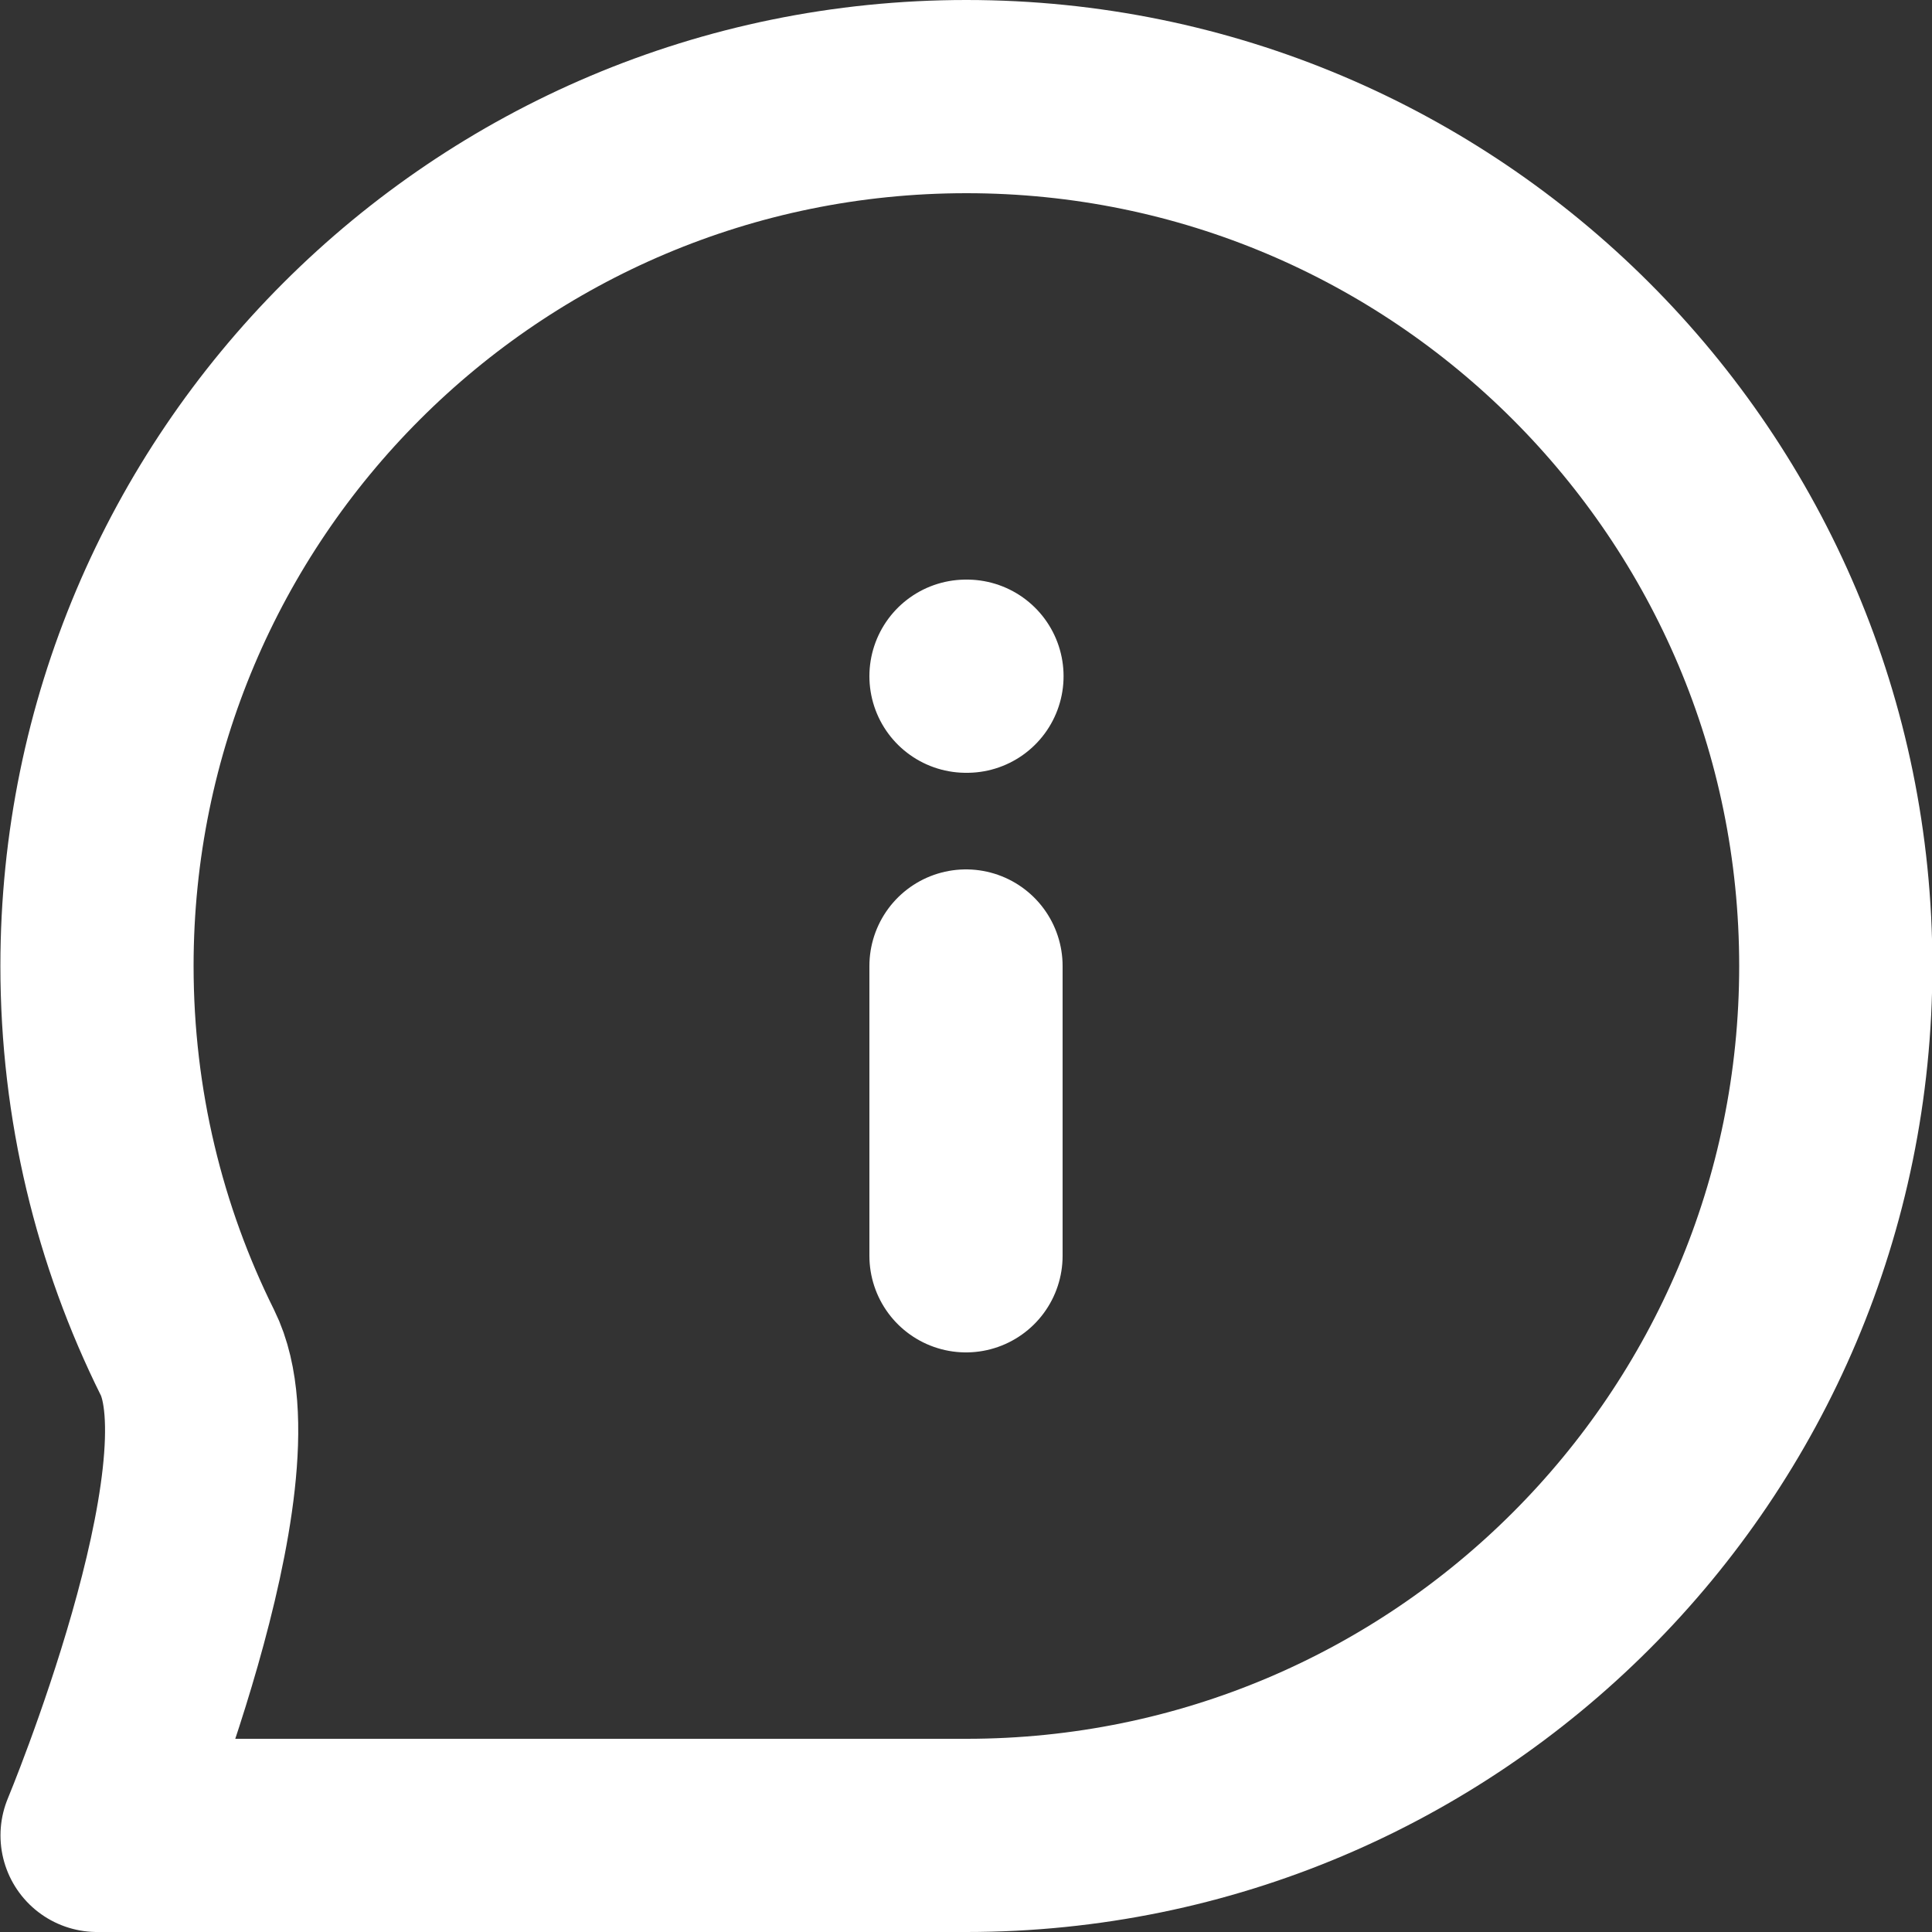
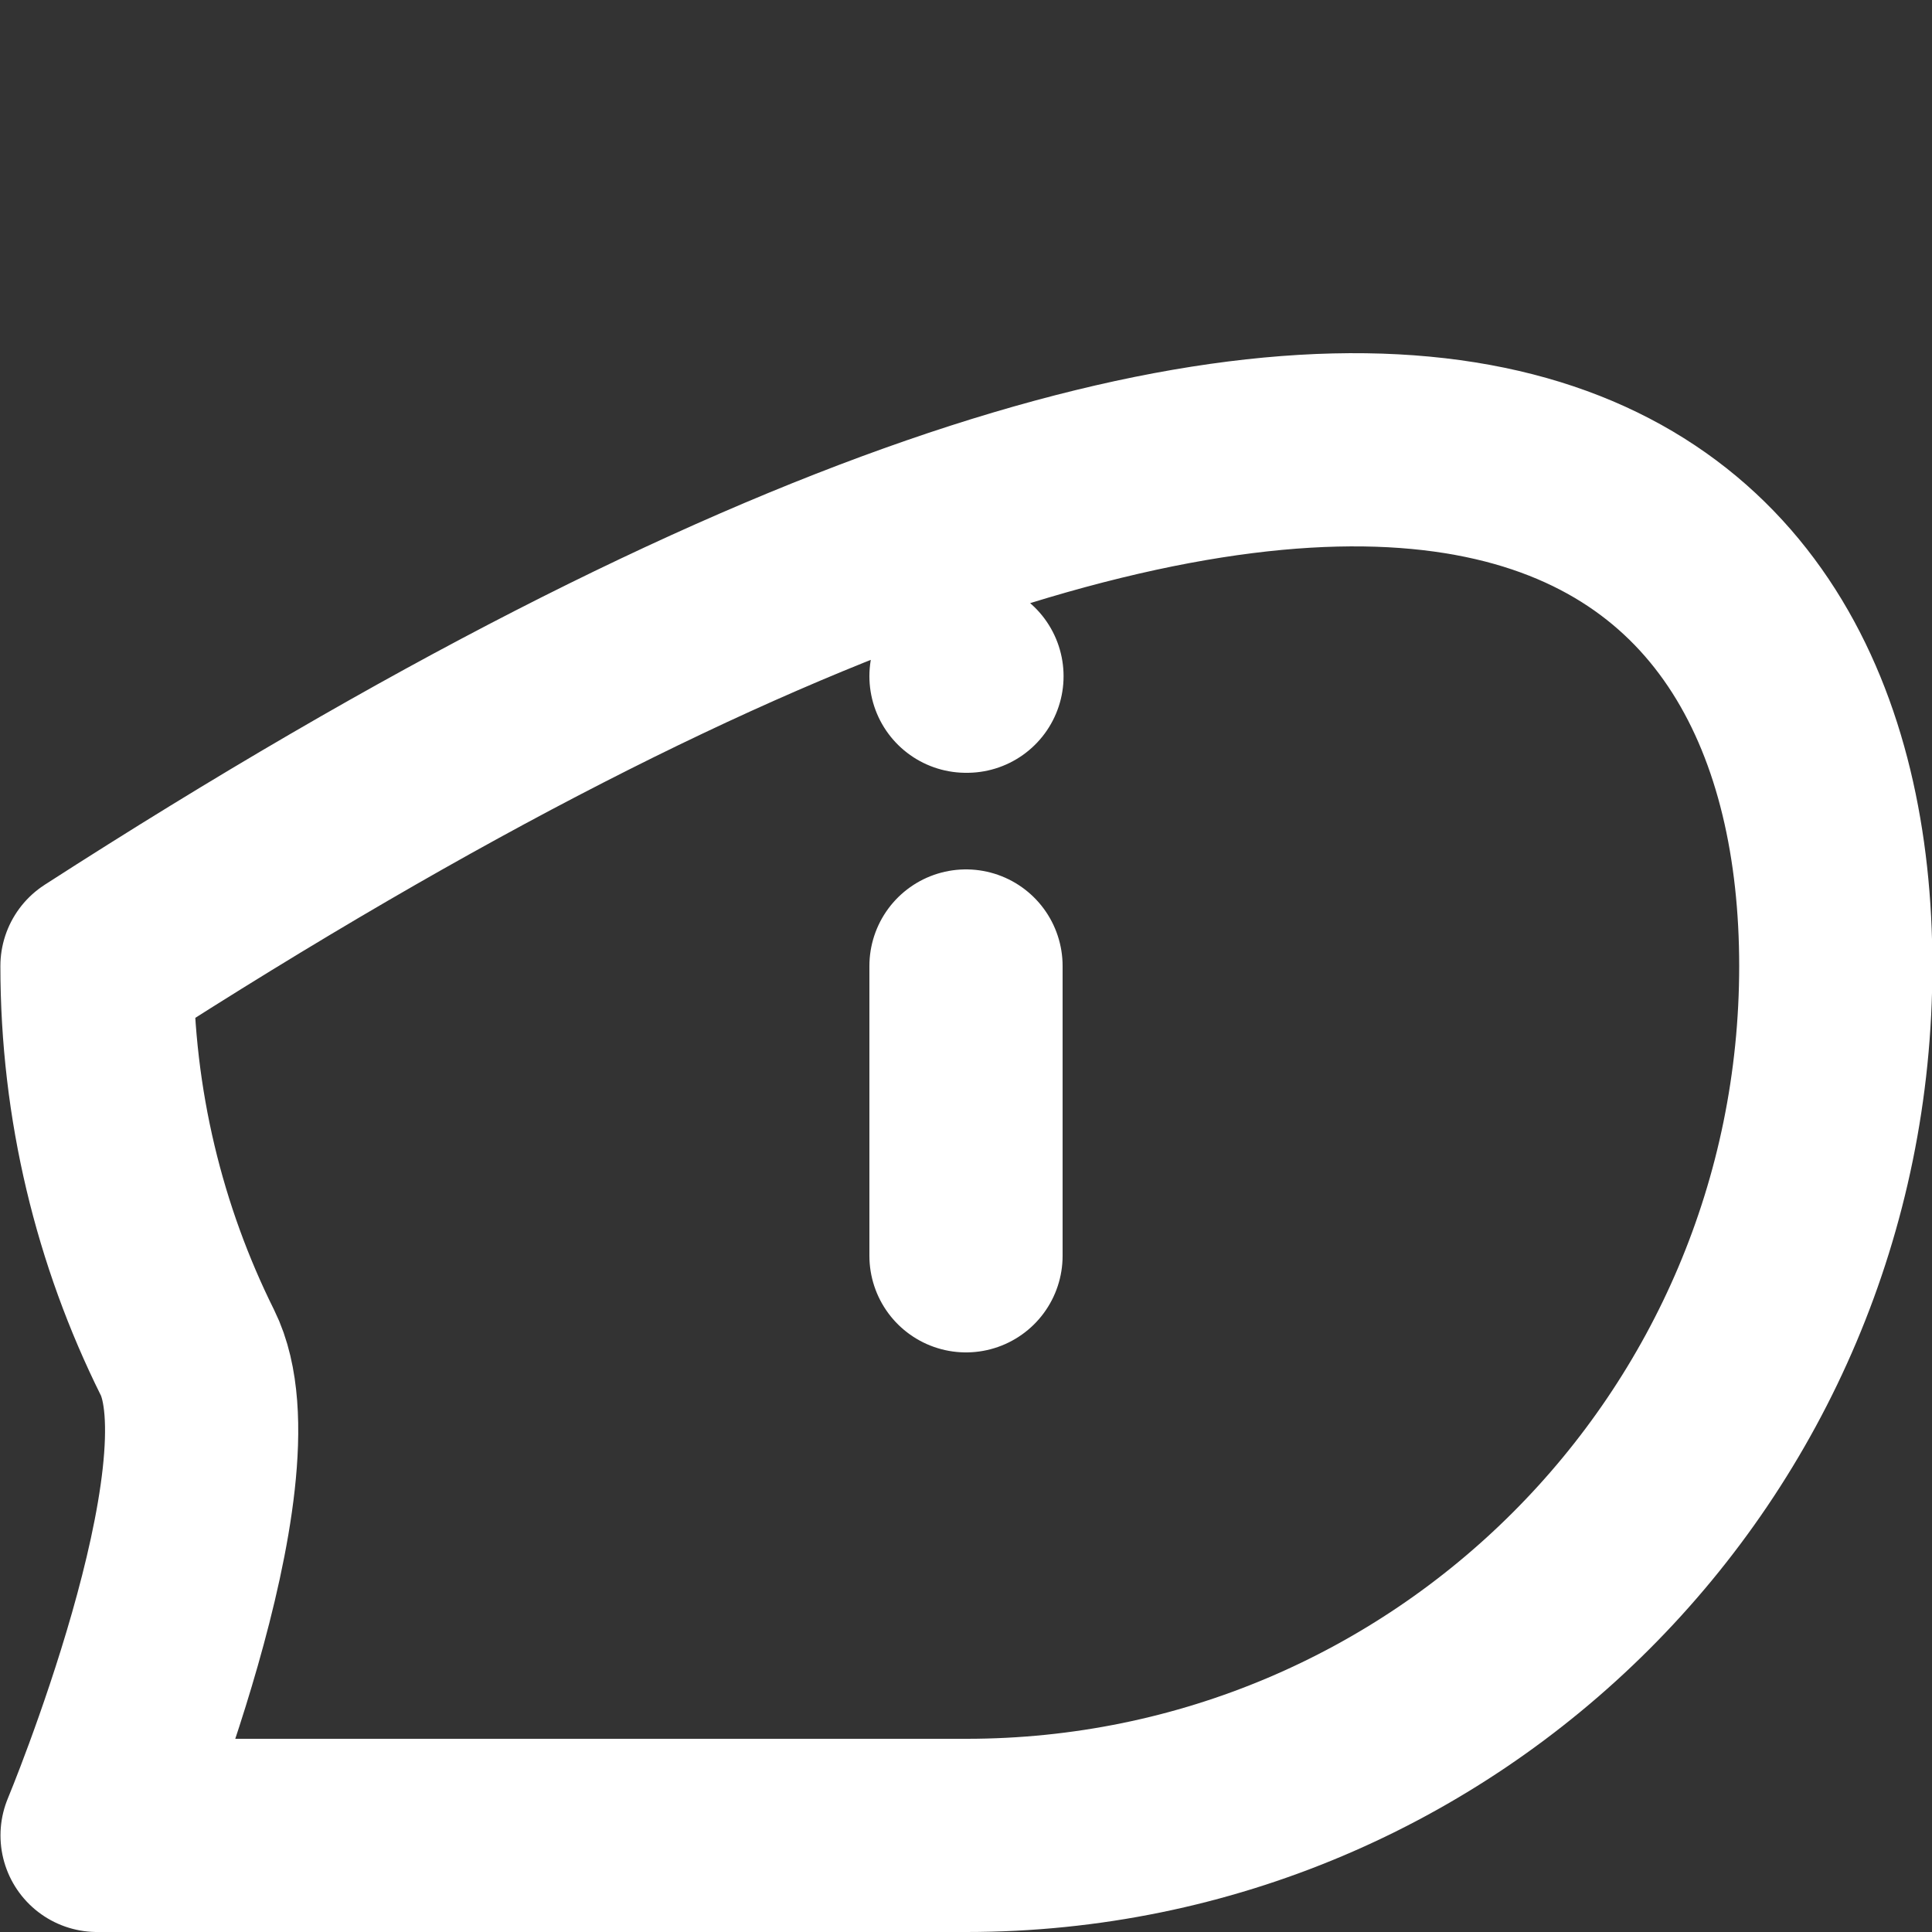
<svg xmlns="http://www.w3.org/2000/svg" fill="none" viewBox="2 2 20 20">
  <rect x="2" y="2" width="20" height="20" fill="#333333" stroke="none" />
-   <path d="M12 12V15M12 9H12.01M21.004 12C21.004 16.971 16.974 21 12.004 21C9.967 21 3.005 21 3.005 21C3.005 21 4.564 17.256 3.94 16.001C3.341 14.796 3.004 13.437 3.004 12C3.004 7.029 7.033 3 12.004 3C16.974 3 21.004 7.029 21.004 12Z" stroke="#FFFFFF" stroke-width="2" stroke-linecap="round" stroke-linejoin="round" />
+   <path d="M12 12V15M12 9H12.01M21.004 12C21.004 16.971 16.974 21 12.004 21C9.967 21 3.005 21 3.005 21C3.005 21 4.564 17.256 3.94 16.001C3.341 14.796 3.004 13.437 3.004 12C16.974 3 21.004 7.029 21.004 12Z" stroke="#FFFFFF" stroke-width="2" stroke-linecap="round" stroke-linejoin="round" />
</svg>